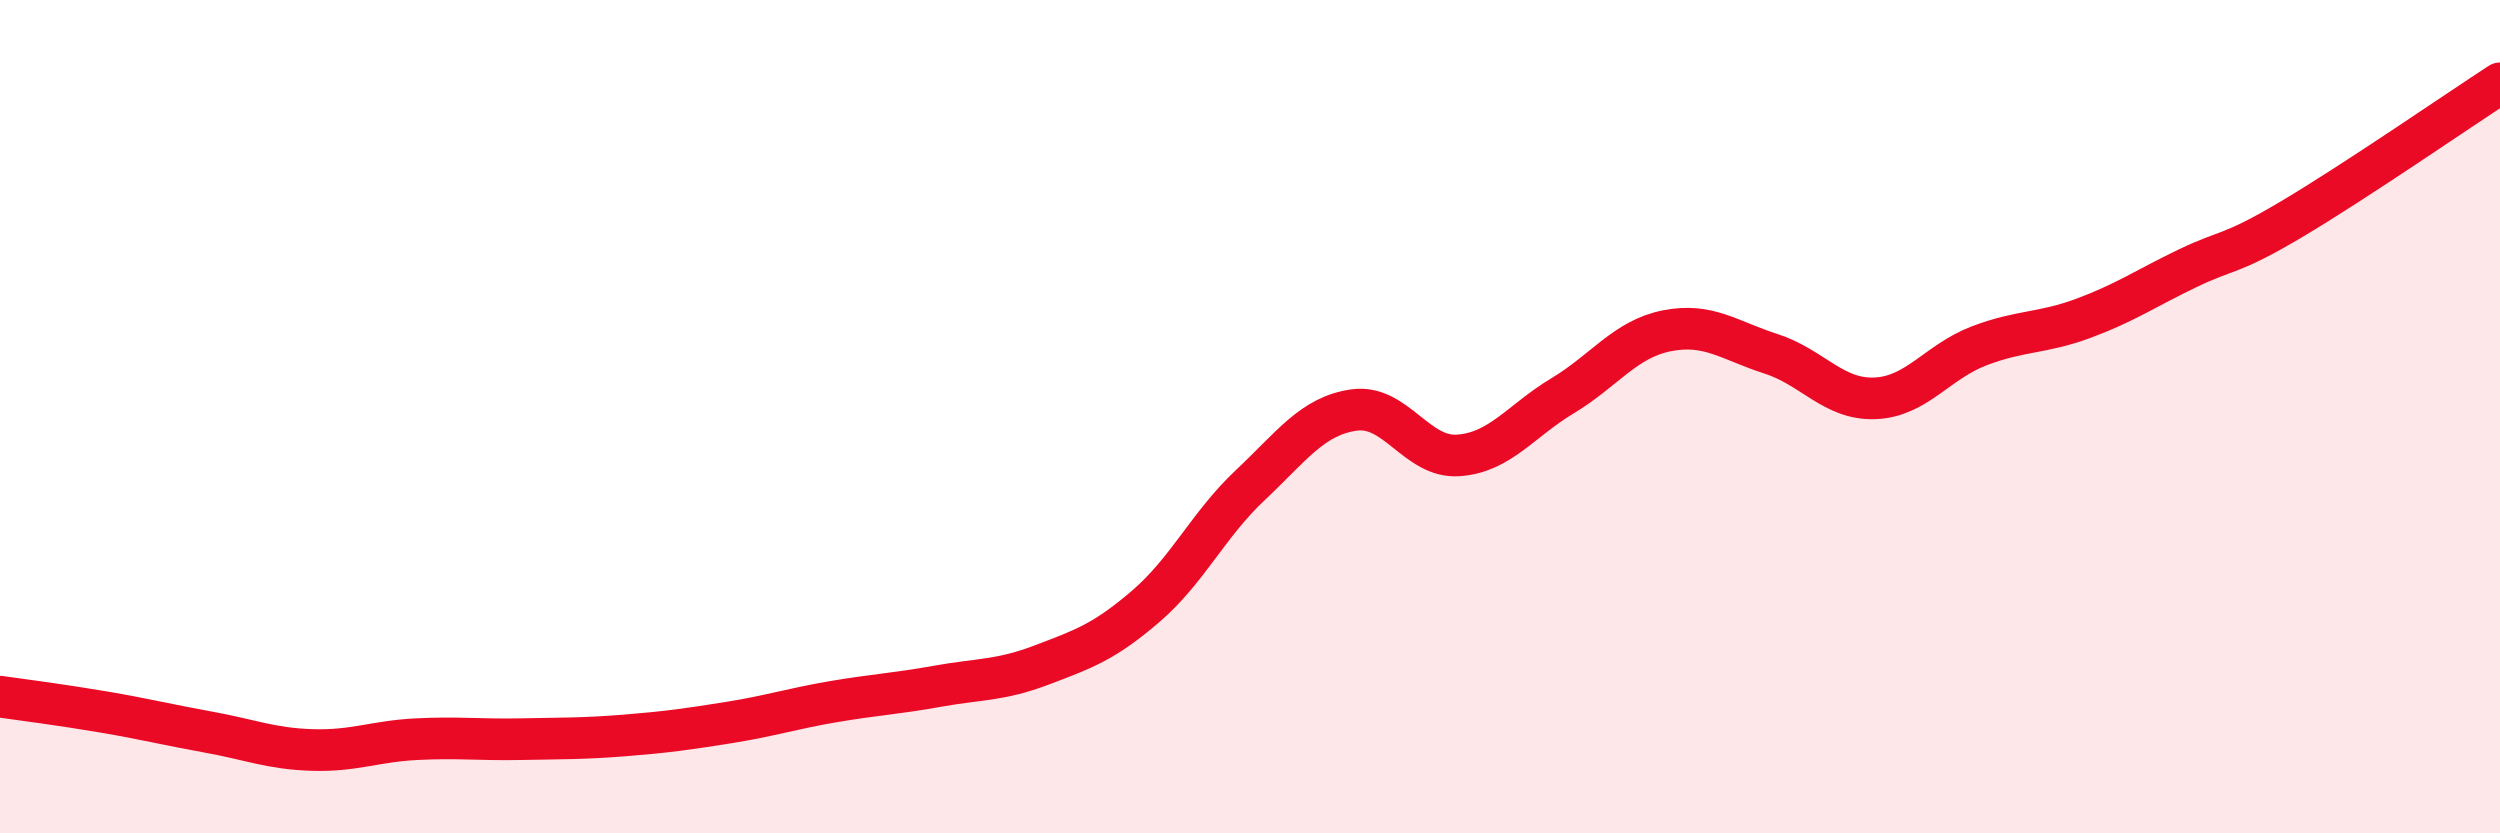
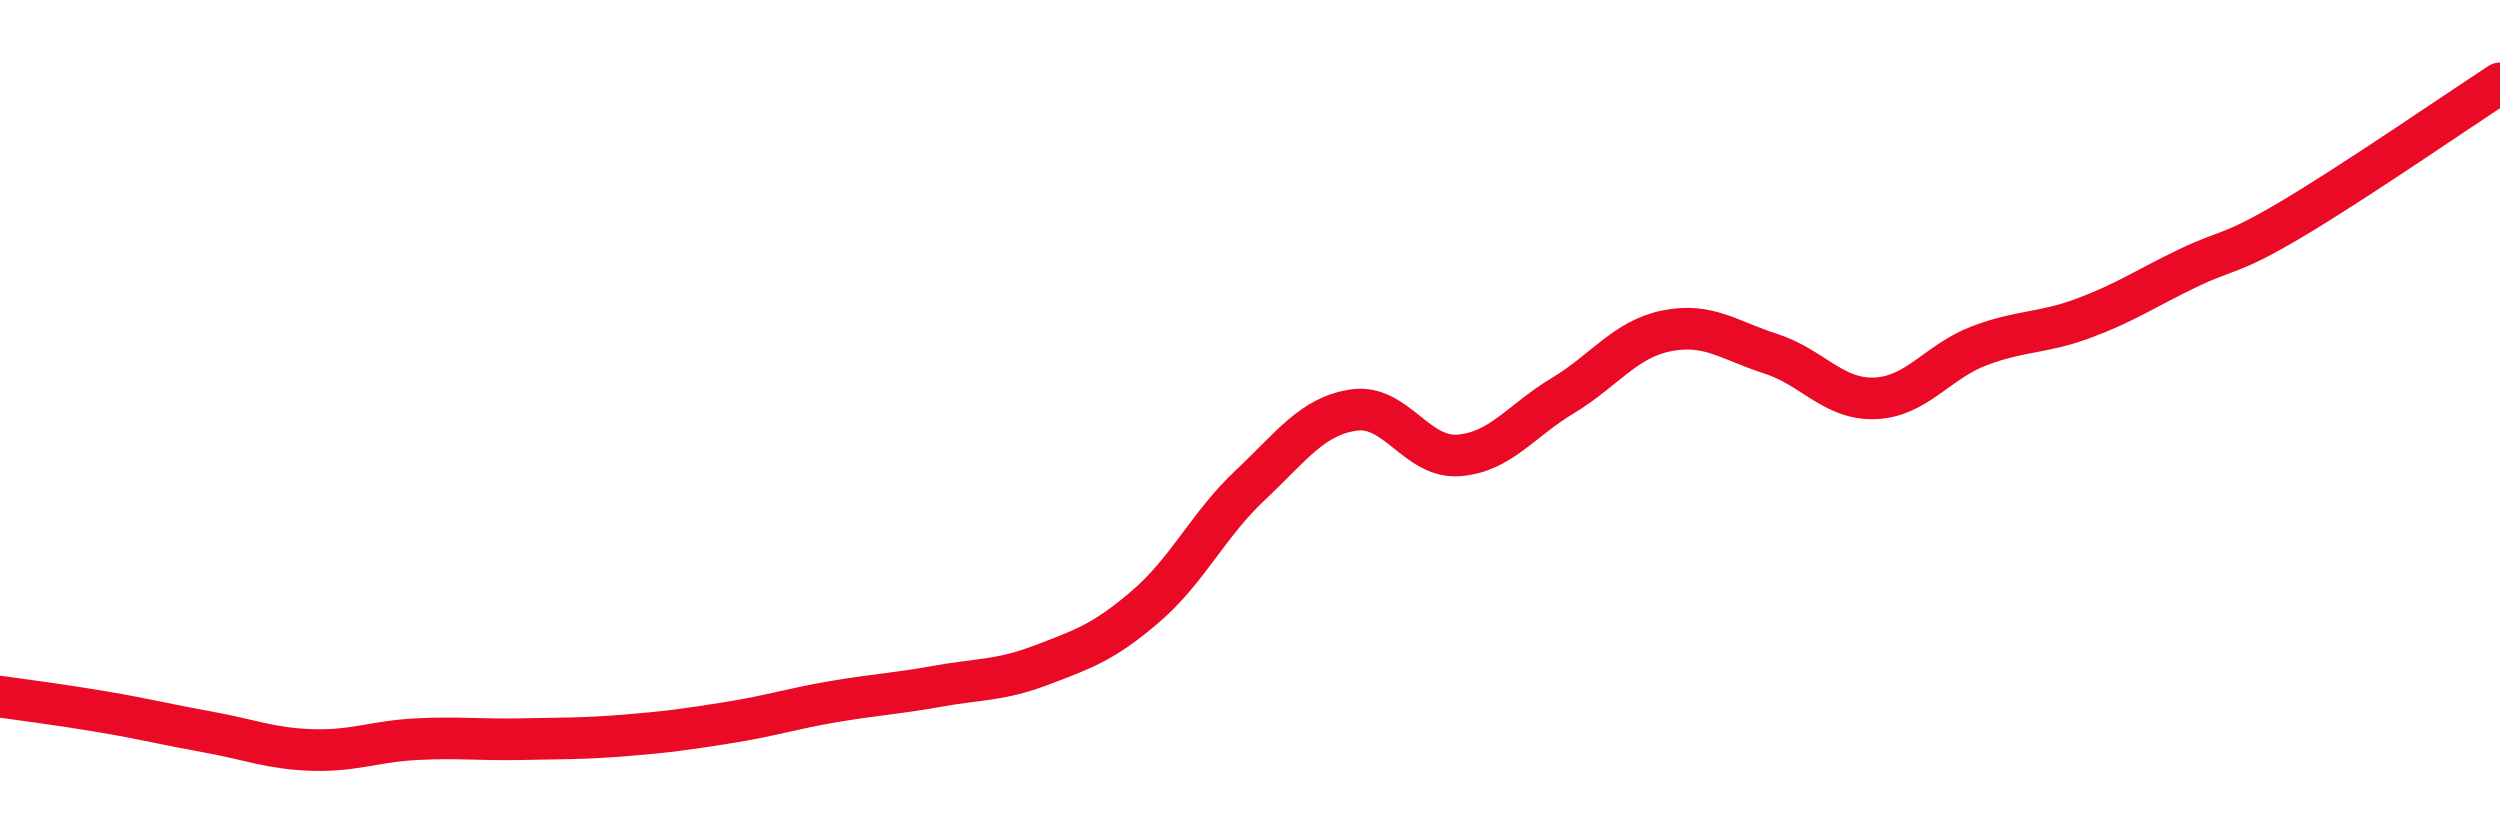
<svg xmlns="http://www.w3.org/2000/svg" width="60" height="20" viewBox="0 0 60 20">
-   <path d="M 0,16.72 C 0.5,16.79 1.5,16.92 2.5,17.09 C 3.5,17.26 4,17.39 5,17.57 C 6,17.75 6.5,17.97 7.5,18 C 8.5,18.03 9,17.79 10,17.74 C 11,17.69 11.5,17.76 12.5,17.74 C 13.5,17.72 14,17.73 15,17.65 C 16,17.57 16.5,17.5 17.5,17.34 C 18.5,17.18 19,17.01 20,16.84 C 21,16.67 21.5,16.65 22.5,16.47 C 23.5,16.29 24,16.34 25,15.96 C 26,15.58 26.5,15.41 27.5,14.55 C 28.5,13.69 29,12.59 30,11.65 C 31,10.71 31.5,9.98 32.5,9.84 C 33.5,9.7 34,11 35,10.93 C 36,10.86 36.5,10.1 37.5,9.5 C 38.5,8.9 39,8.14 40,7.94 C 41,7.74 41.5,8.17 42.5,8.49 C 43.5,8.81 44,9.6 45,9.56 C 46,9.52 46.5,8.68 47.5,8.3 C 48.5,7.92 49,8.01 50,7.64 C 51,7.27 51.5,6.92 52.5,6.44 C 53.5,5.96 53.5,6.15 55,5.26 C 56.5,4.37 59,2.65 60,2L60 20L0 20Z" fill="#EB0A25" opacity="0.1" stroke-linecap="round" stroke-linejoin="round" />
  <path d="M 0,16.72 C 0.5,16.79 1.5,16.92 2.5,17.09 C 3.5,17.26 4,17.39 5,17.57 C 6,17.75 6.5,17.97 7.5,18 C 8.5,18.03 9,17.79 10,17.74 C 11,17.69 11.5,17.76 12.5,17.74 C 13.5,17.72 14,17.73 15,17.65 C 16,17.57 16.5,17.5 17.5,17.34 C 18.5,17.18 19,17.01 20,16.84 C 21,16.67 21.5,16.65 22.5,16.47 C 23.5,16.29 24,16.34 25,15.96 C 26,15.58 26.5,15.41 27.5,14.55 C 28.5,13.69 29,12.59 30,11.65 C 31,10.71 31.5,9.98 32.5,9.84 C 33.5,9.7 34,11 35,10.93 C 36,10.86 36.5,10.1 37.5,9.5 C 38.5,8.9 39,8.14 40,7.94 C 41,7.74 41.5,8.17 42.5,8.49 C 43.5,8.81 44,9.6 45,9.56 C 46,9.52 46.5,8.68 47.5,8.3 C 48.5,7.92 49,8.01 50,7.64 C 51,7.27 51.5,6.92 52.5,6.44 C 53.5,5.96 53.5,6.15 55,5.26 C 56.5,4.37 59,2.65 60,2" stroke="#EB0A25" stroke-width="1" fill="none" stroke-linecap="round" stroke-linejoin="round" />
</svg>